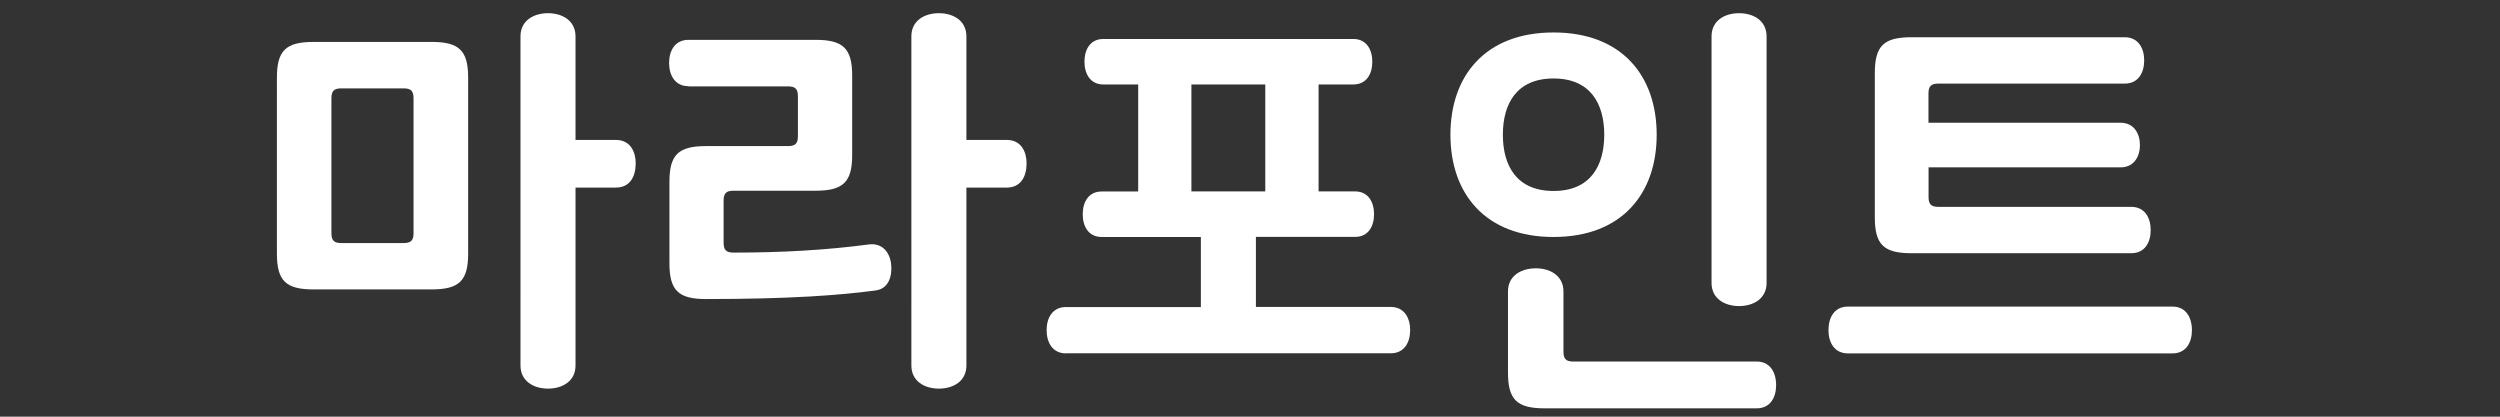
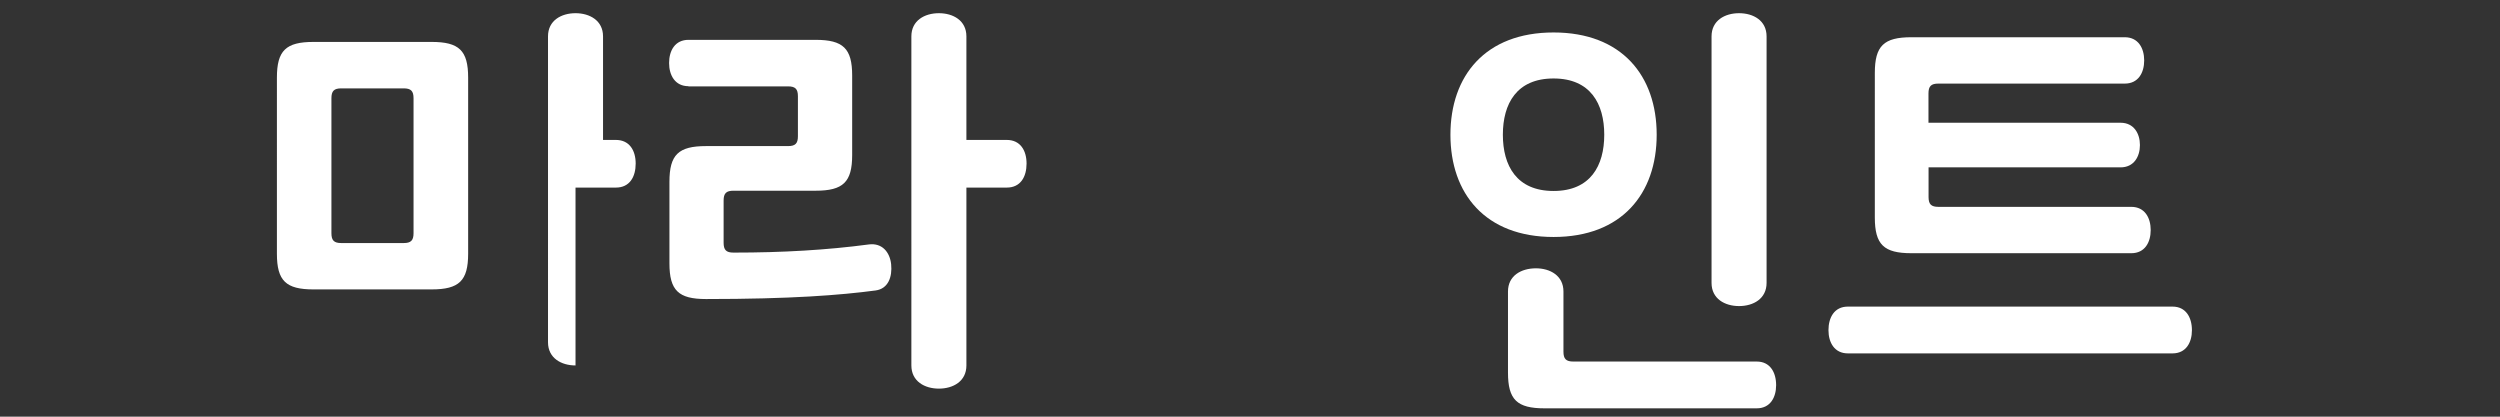
<svg xmlns="http://www.w3.org/2000/svg" version="1.1" id="레이어_1" x="0px" y="0px" viewBox="0 0 288 48" style="enable-background:new 0 0 288 48;" xml:space="preserve">
  <rect x="0" y="0" width="288" height="48" fill="#333333" stroke="none" />
  <style type="text/css">
	.st0{fill:#FFFFFF;}
</style>
  <g>
-     <path class="st0" d="M49.72,4.83c3.17,0,4.21,0.99,4.21,4.11v20.29c0,3.12-1.04,4.11-4.21,4.11H36.11c-3.17,0-4.21-0.99-4.21-4.11   V8.94c0-3.12,1.04-4.11,4.21-4.11H49.72z M47.64,11.32c0-0.84-0.3-1.14-1.14-1.14h-7.18c-0.84,0-1.14,0.3-1.14,1.14v15.54   c0,0.84,0.3,1.14,1.14,1.14h7.18c0.84,0,1.14-0.3,1.14-1.14V11.32z M70.95,16.12c1.58,0,2.28,1.24,2.28,2.72   c0,1.53-0.69,2.77-2.28,2.77h-4.65v20.49c0,1.83-1.53,2.67-3.17,2.67c-1.63,0-3.17-0.84-3.17-2.67V4.19c0-1.83,1.53-2.67,3.17-2.67   c1.63,0,3.17,0.84,3.17,2.67v11.93H70.95z" />
+     <path class="st0" d="M49.72,4.83c3.17,0,4.21,0.99,4.21,4.11v20.29c0,3.12-1.04,4.11-4.21,4.11H36.11c-3.17,0-4.21-0.99-4.21-4.11   V8.94c0-3.12,1.04-4.11,4.21-4.11H49.72z M47.64,11.32c0-0.84-0.3-1.14-1.14-1.14h-7.18c-0.84,0-1.14,0.3-1.14,1.14v15.54   c0,0.84,0.3,1.14,1.14,1.14h7.18c0.84,0,1.14-0.3,1.14-1.14V11.32z M70.95,16.12c1.58,0,2.28,1.24,2.28,2.72   c0,1.53-0.69,2.77-2.28,2.77h-4.65v20.49c-1.63,0-3.17-0.84-3.17-2.67V4.19c0-1.83,1.53-2.67,3.17-2.67   c1.63,0,3.17,0.84,3.17,2.67v11.93H70.95z" />
    <path class="st0" d="M79.31,9.93c-1.53,0-2.23-1.24-2.23-2.67c0-1.44,0.69-2.67,2.23-2.67h14.65c3.17,0,4.21,0.99,4.21,4.11v9.16   c0,3.12-1.04,4.11-4.21,4.11H84.5c-0.84,0-1.14,0.3-1.14,1.14v4.85c0,0.84,0.3,1.14,1.14,1.14c5.69,0,10.79-0.3,15.59-0.94   c1.53-0.2,2.42,0.89,2.57,2.28c0.15,1.48-0.35,2.82-1.78,3.02c-4.06,0.54-9.75,0.99-19.55,0.99c-3.17,0-4.21-0.99-4.21-4.11v-9.4   c0-3.12,1.04-4.11,4.21-4.11h9.45c0.84,0,1.14-0.3,1.14-1.14v-4.6c0-0.84-0.3-1.14-1.14-1.14H79.31z M115.98,16.12   c1.58,0,2.28,1.24,2.28,2.72c0,1.53-0.69,2.77-2.28,2.77h-4.65v20.49c0,1.83-1.53,2.67-3.17,2.67s-3.17-0.84-3.17-2.67V4.19   c0-1.83,1.53-2.67,3.17-2.67s3.17,0.84,3.17,2.67v11.93H115.98z" />
-     <path class="st0" d="M122.8,40.71c-1.53,0-2.23-1.24-2.23-2.67c0-1.44,0.69-2.67,2.23-2.67h15.54V27.3h-11.43   c-1.49,0-2.18-1.19-2.18-2.62c0-1.43,0.69-2.62,2.18-2.62h4.21V9.73h-4.01c-1.48,0-2.18-1.19-2.18-2.62c0-1.44,0.69-2.62,2.18-2.62   h28.8c1.48,0,2.18,1.19,2.18,2.62c0,1.43-0.69,2.62-2.18,2.62h-4.01v12.32h4.21c1.48,0,2.18,1.19,2.18,2.62   c0,1.44-0.69,2.62-2.18,2.62h-11.43v8.07h15.54c1.53,0,2.23,1.24,2.23,2.67c0,1.43-0.69,2.67-2.23,2.67H122.8z M137.25,22.05h8.51   V9.73h-8.51V22.05z" />
    <path class="st0" d="M178.97,3.74c7.87,0,11.88,5,11.88,11.78s-4.01,11.78-11.88,11.78s-11.88-5-11.88-11.78   S171.1,3.74,178.97,3.74z M178.97,9.04c-4.26,0-5.84,2.92-5.84,6.48s1.58,6.48,5.84,6.48s5.84-2.92,5.84-6.48   S183.22,9.04,178.97,9.04z M177.93,47.04c-3.17,0-4.21-0.99-4.21-4.11v-9.35c0-1.83,1.53-2.67,3.22-2.67   c1.63,0,3.17,0.84,3.17,2.67v6.93c0,0.84,0.3,1.14,1.14,1.14h21.13c1.53,0,2.23,1.24,2.23,2.72c0,1.43-0.69,2.67-2.23,2.67H177.93z    M203.51,32.59c0,1.83-1.53,2.67-3.17,2.67s-3.17-0.84-3.17-2.67V4.19c0-1.83,1.53-2.67,3.17-2.67s3.17,0.84,3.17,2.67V32.59z" />
    <path class="st0" d="M212.87,40.71c-1.53,0-2.23-1.24-2.23-2.67c0-1.48,0.69-2.72,2.23-2.72h37.41c1.53,0,2.23,1.24,2.23,2.72   c0,1.43-0.69,2.67-2.23,2.67H212.87z M222.17,14.14h22.12c1.53,0,2.23,1.24,2.23,2.57s-0.69,2.57-2.23,2.57h-22.12v3.41   c0,0.84,0.3,1.14,1.14,1.14h22.22c1.53,0,2.23,1.24,2.23,2.67c0,1.44-0.69,2.67-2.23,2.67h-25.34c-3.17,0-4.21-0.99-4.21-4.11V8.4   c0-3.12,1.04-4.11,4.21-4.11h24.59c1.53,0,2.23,1.24,2.23,2.67c0,1.43-0.69,2.67-2.23,2.67h-21.48c-0.84,0-1.14,0.3-1.14,1.14   V14.14z" />
  </g>
</svg>